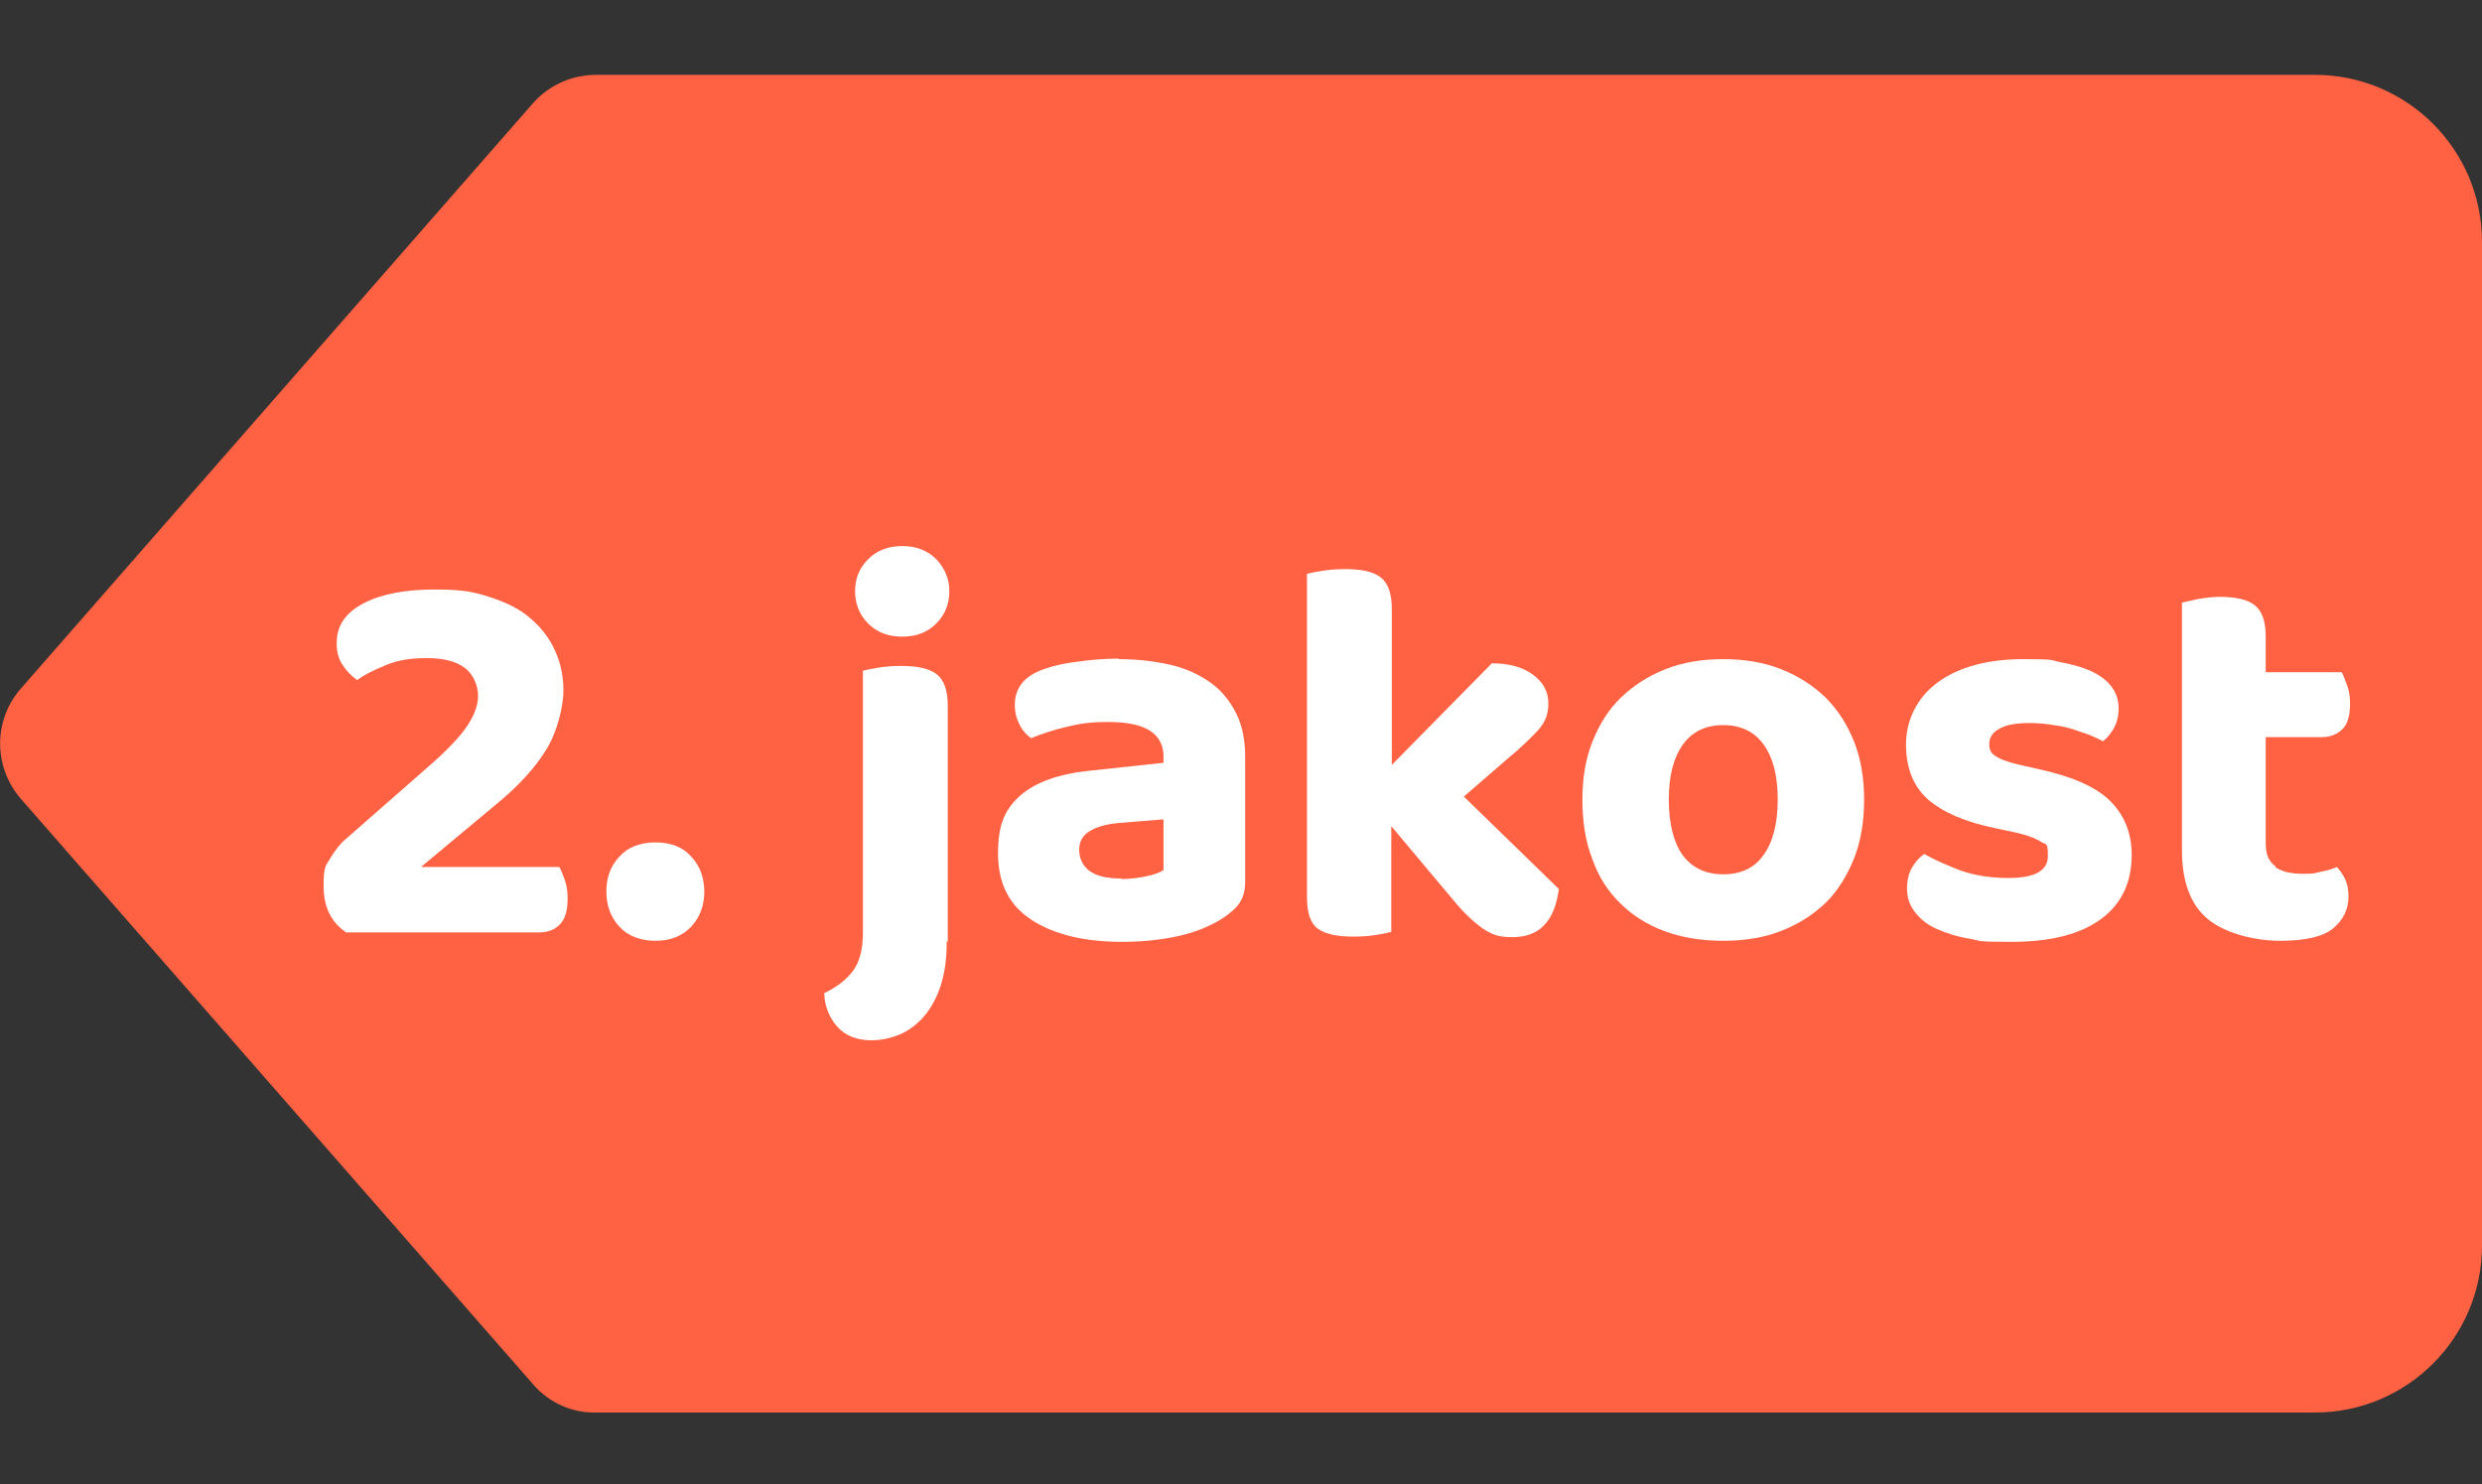
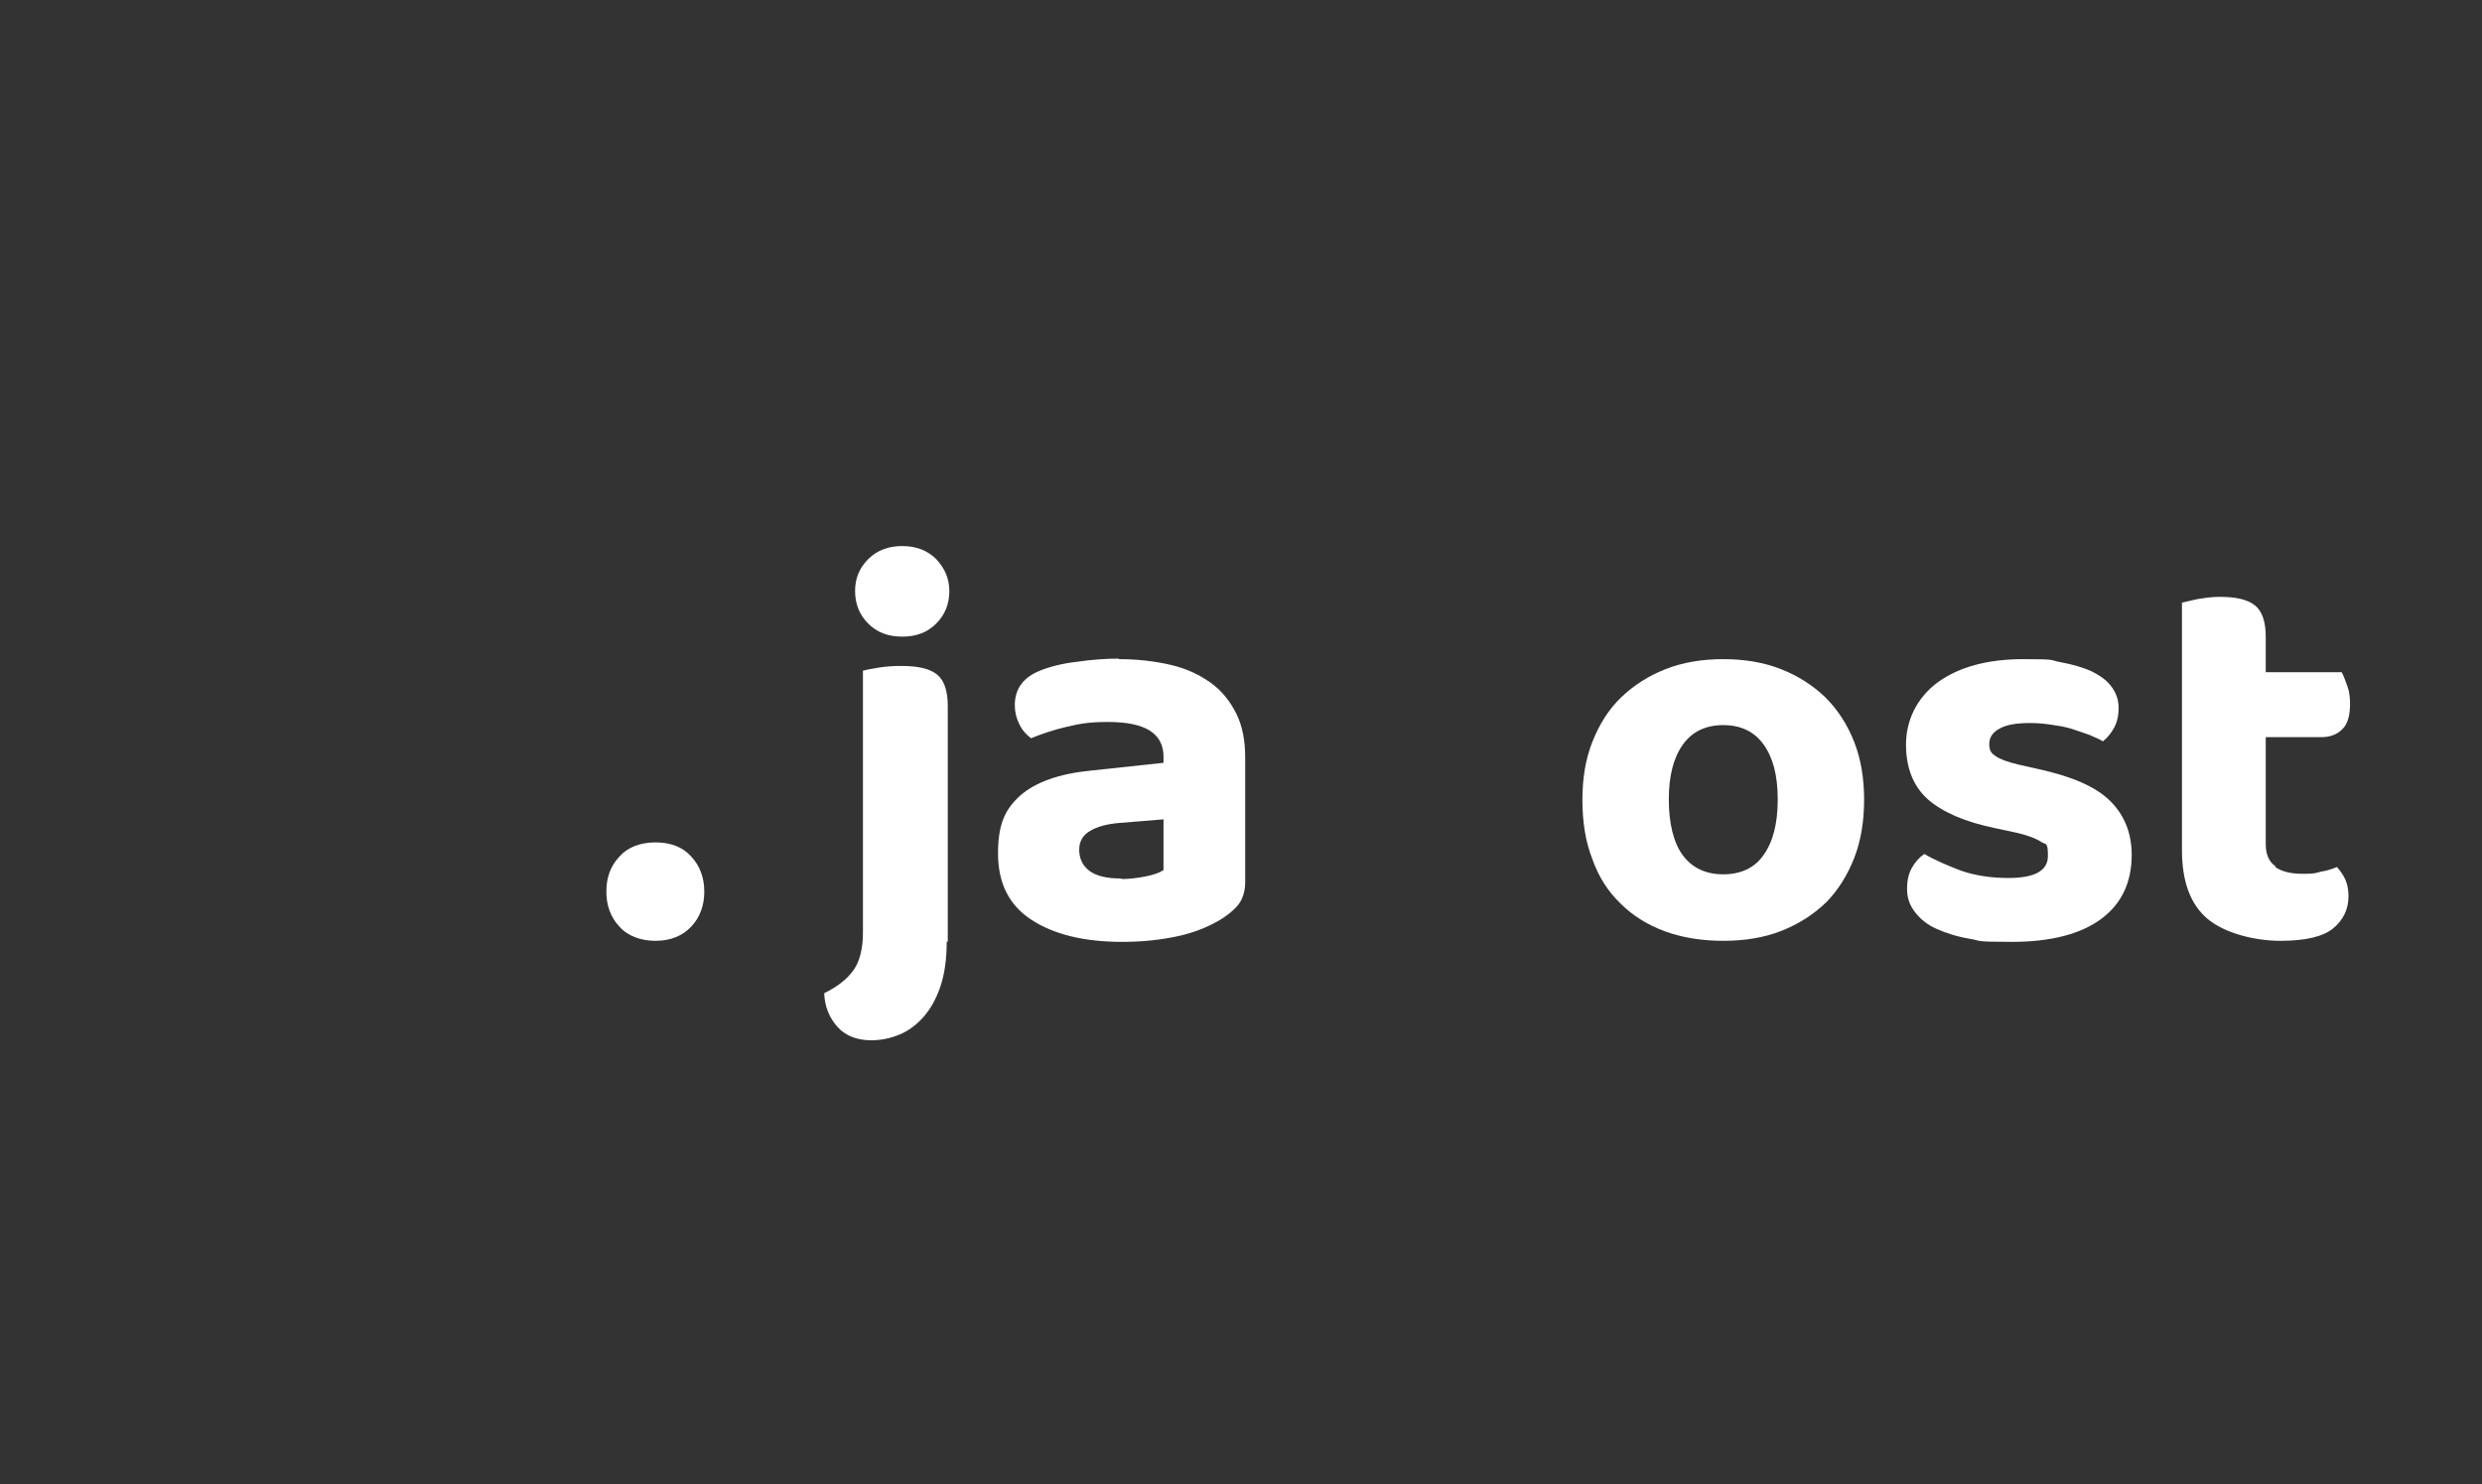
<svg xmlns="http://www.w3.org/2000/svg" version="1.1" id="Vrstva_1" x="0px" y="0px" viewBox="0 0 474 283.5" style="enable-background:new 0 0 474 283.5;" xml:space="preserve">
  <rect x="0" y="0" width="474" height="283.5" fill="#333333" stroke="none" />
  <style type="text/css">
	.st0{fill:#FF6243;}
	.st1{fill:#FFFFFF;}
</style>
-   <path class="st0" d="M442.1,14.3H113.8c-4.6,0-9,2-12,5.4L4,131.5c-5.3,6-5.3,15,0,21.1l97.8,111.8c3,3.5,7.4,5.5,12,5.4h328.3  c17.6,0,31.9-14.3,31.9-31.9V46.2C474,28.6,459.7,14.3,442.1,14.3z" />
  <g>
-     <path class="st1" d="M64.3,122.8c0-3.3,1.7-5.8,5.2-7.6s8-2.6,13.6-2.6s7.5,0.5,10.6,1.5s5.7,2.3,7.7,4.1c2,1.7,3.6,3.8,4.6,6.1   c1.1,2.4,1.6,4.9,1.6,7.6s-1,7.4-3.1,11c-2.1,3.5-5.3,7.1-9.7,10.7l-14.4,12h26.4c0.4,0.6,0.7,1.5,1.1,2.6s0.5,2.3,0.5,3.5   c0,2.2-0.5,3.9-1.5,4.9s-2.3,1.5-4,1.5H66.1c-2.9-2-4.3-4.9-4.3-8.8s0.4-3.9,1.3-5.4c0.9-1.5,1.9-2.8,3-3.7l15.4-13.5   c3.7-3.2,6.3-5.9,7.7-8c1.4-2.1,2.1-4,2.1-5.8s-0.8-4-2.5-5.3s-4.1-1.9-7.3-1.9s-5.5,0.4-7.7,1.3c-2.2,0.9-4.1,1.8-5.6,2.9   c-1.1-0.8-2-1.7-2.7-2.8c-0.8-1.1-1.2-2.5-1.2-4.1L64.3,122.8z" />
    <path class="st1" d="M115.8,170.3c0-2.7,0.8-4.9,2.5-6.7c1.6-1.8,4-2.7,6.9-2.7s5.2,0.9,6.8,2.7c1.7,1.8,2.5,4.1,2.5,6.7   s-0.8,4.9-2.5,6.7c-1.7,1.8-4,2.7-6.8,2.7s-5.3-0.9-6.9-2.7C116.6,175.2,115.8,172.9,115.8,170.3z" />
    <path class="st1" d="M180.8,179.8c0,3.4-0.4,6.2-1.2,8.6s-1.9,4.3-3.2,5.8s-2.9,2.7-4.6,3.4c-1.7,0.7-3.5,1.1-5.4,1.1   c-2.8,0-5-0.9-6.5-2.6s-2.4-3.8-2.5-6.4c2.5-1.2,4.4-2.7,5.6-4.4c1.2-1.7,1.8-4.1,1.8-7.2v-50c0.8-0.2,1.8-0.4,3.1-0.6   c1.3-0.2,2.7-0.3,4.2-0.3c3.2,0,5.4,0.5,6.8,1.6c1.4,1.1,2.1,3.1,2.1,6v45.1L180.8,179.8z M163.3,112.9c0-2.4,0.8-4.4,2.5-6.1   s3.9-2.5,6.5-2.5s4.8,0.8,6.5,2.5c1.6,1.7,2.5,3.7,2.5,6.1s-0.8,4.5-2.5,6.2s-3.8,2.5-6.5,2.5s-4.8-0.8-6.5-2.5   S163.3,115.3,163.3,112.9z" />
    <path class="st1" d="M213.6,125.9c3.7,0,7,0.4,10,1.1c3,0.7,5.5,1.9,7.6,3.4s3.7,3.5,4.9,5.9s1.7,5.2,1.7,8.4v23.8   c0,1.8-0.5,3.3-1.4,4.4s-2.1,2-3.4,2.8c-2.2,1.3-4.8,2.4-8,3.1s-6.7,1.1-10.7,1.1c-7.2,0-13-1.4-17.3-4.2c-4.3-2.8-6.4-7-6.4-12.7   s1.4-8.5,4.3-11.1c2.9-2.5,7.3-4.1,13.3-4.7l14-1.5v-1.2c0-2.2-0.9-3.9-2.7-5s-4.5-1.6-7.9-1.6s-5.3,0.3-7.8,0.9   c-2.6,0.6-4.9,1.4-6.9,2.2c-0.8-0.6-1.6-1.4-2.2-2.6c-0.6-1.2-0.9-2.4-0.9-3.7c0-3.1,1.6-5.3,4.8-6.6c2-0.8,4.4-1.4,7.1-1.7   c2.7-0.4,5.4-0.6,8-0.6L213.6,125.9z M214.2,167.9c1.5,0,3.1-0.2,4.6-0.5s2.6-0.7,3.4-1.2v-9.7l-8.6,0.7c-2.2,0.2-4.1,0.7-5.4,1.5   c-1.4,0.8-2.1,2-2.1,3.6s0.6,3,1.9,4c1.3,1,3.3,1.5,6.2,1.5L214.2,167.9z" />
-     <path class="st1" d="M279.5,152.1l18.2,17.7c-0.4,2.9-1.2,5.2-2.7,6.8c-1.4,1.6-3.5,2.4-6.2,2.4s-3.8-0.5-5.4-1.5   c-1.5-1-3.3-2.6-5.2-4.8l-12.5-14.9V178c-0.7,0.2-1.7,0.4-3,0.6s-2.7,0.3-4.2,0.3c-3.2,0-5.4-0.5-6.8-1.5c-1.4-1-2.1-3-2.1-6v-61.8   c0.8-0.2,1.8-0.4,3.1-0.6c1.3-0.2,2.7-0.3,4.2-0.3c3.2,0,5.4,0.5,6.8,1.6s2.1,3.1,2.1,6v29.8l19.1-19.4c3.3,0,5.9,0.7,7.9,2.2   s2.9,3.3,2.9,5.5s-0.7,3.6-1.9,5c-1.3,1.4-3.3,3.4-6.1,5.7l-8.2,7.1L279.5,152.1z" />
    <path class="st1" d="M356,152.7c0,4.1-0.6,7.9-1.9,11.2c-1.3,3.3-3.1,6.2-5.4,8.5c-2.4,2.3-5.2,4.1-8.5,5.4s-7,1.9-11.1,1.9   s-7.8-0.6-11.1-1.8c-3.3-1.2-6.2-3-8.5-5.3c-2.4-2.3-4.2-5.1-5.4-8.5c-1.3-3.3-1.9-7.1-1.9-11.3s0.6-7.8,1.9-11.1s3.1-6.2,5.5-8.5   s5.2-4.1,8.5-5.4c3.3-1.3,7-1.9,11-1.9s7.7,0.6,11,1.9c3.3,1.3,6.1,3.1,8.5,5.4c2.4,2.4,4.2,5.2,5.5,8.5s1.9,7,1.9,11.1V152.7z    M329.1,138.5c-3.3,0-5.9,1.2-7.7,3.7c-1.8,2.5-2.7,6-2.7,10.5s0.9,8.3,2.7,10.7c1.8,2.4,4.4,3.6,7.7,3.6s6-1.2,7.7-3.7   c1.8-2.5,2.7-6,2.7-10.6s-0.9-8-2.7-10.5C335,139.7,332.4,138.5,329.1,138.5z" />
    <path class="st1" d="M407.1,163.3c0,5.2-1.9,9.3-5.8,12.2c-3.9,2.9-9.6,4.4-17.1,4.4s-5.6-0.2-8.1-0.6c-2.4-0.4-4.5-1.1-6.3-1.9   s-3.1-1.9-4.1-3.2c-1-1.3-1.5-2.7-1.5-4.4s0.3-2.9,0.9-4s1.4-2,2.4-2.7c2,1.2,4.4,2.2,7,3.2c2.6,0.9,5.6,1.4,9.1,1.4   c5,0,7.5-1.4,7.5-4.2s-0.4-2.1-1.3-2.7s-2.4-1.2-4.5-1.7l-4.2-0.9c-5.8-1.2-10-3-12.9-5.5c-2.8-2.5-4.2-6-4.2-10.5s2-8.9,6.1-11.9   c4-2.9,9.5-4.4,16.3-4.4s4.9,0.2,7.2,0.6c2.2,0.4,4.2,1,5.8,1.7c1.6,0.8,2.9,1.7,3.8,2.9s1.4,2.5,1.4,4.1s-0.3,2.7-0.8,3.7   c-0.6,1.1-1.3,2-2.2,2.7c-0.6-0.4-1.4-0.7-2.5-1.2c-1.1-0.4-2.3-0.8-3.5-1.2c-1.3-0.4-2.6-0.6-4-0.8s-2.7-0.3-3.9-0.3   c-2.5,0-4.4,0.3-5.7,1c-1.4,0.7-2.1,1.7-2.1,3s0.4,1.8,1.2,2.3c0.8,0.6,2.2,1.1,4.2,1.6l4,0.9c6.4,1.4,11,3.4,13.7,6.1   C405.7,155.7,407.1,159.1,407.1,163.3z" />
    <path class="st1" d="M434.5,165.6c1.3,0.9,3,1.3,5.3,1.3s2.2-0.1,3.4-0.4c1.2-0.2,2.2-0.5,3.1-0.9c0.6,0.7,1.2,1.5,1.6,2.4   s0.6,2,0.6,3.2c0,2.5-1,4.5-2.9,6.1s-5.3,2.4-10.1,2.4s-10.5-1.4-13.8-4.1s-5-7.1-5-13.2v-47.3c0.8-0.2,1.8-0.4,3.1-0.7   c1.3-0.2,2.6-0.4,4.1-0.4c3.1,0,5.3,0.5,6.7,1.6c1.4,1.1,2.1,3.1,2.1,6v6.8h14.5c0.4,0.7,0.7,1.6,1.1,2.7c0.4,1.1,0.5,2.2,0.5,3.4   c0,2.2-0.5,3.9-1.5,4.8c-1,1-2.3,1.5-4,1.5h-10.6v20.4c0,2,0.6,3.4,1.9,4.3L434.5,165.6z" />
  </g>
</svg>